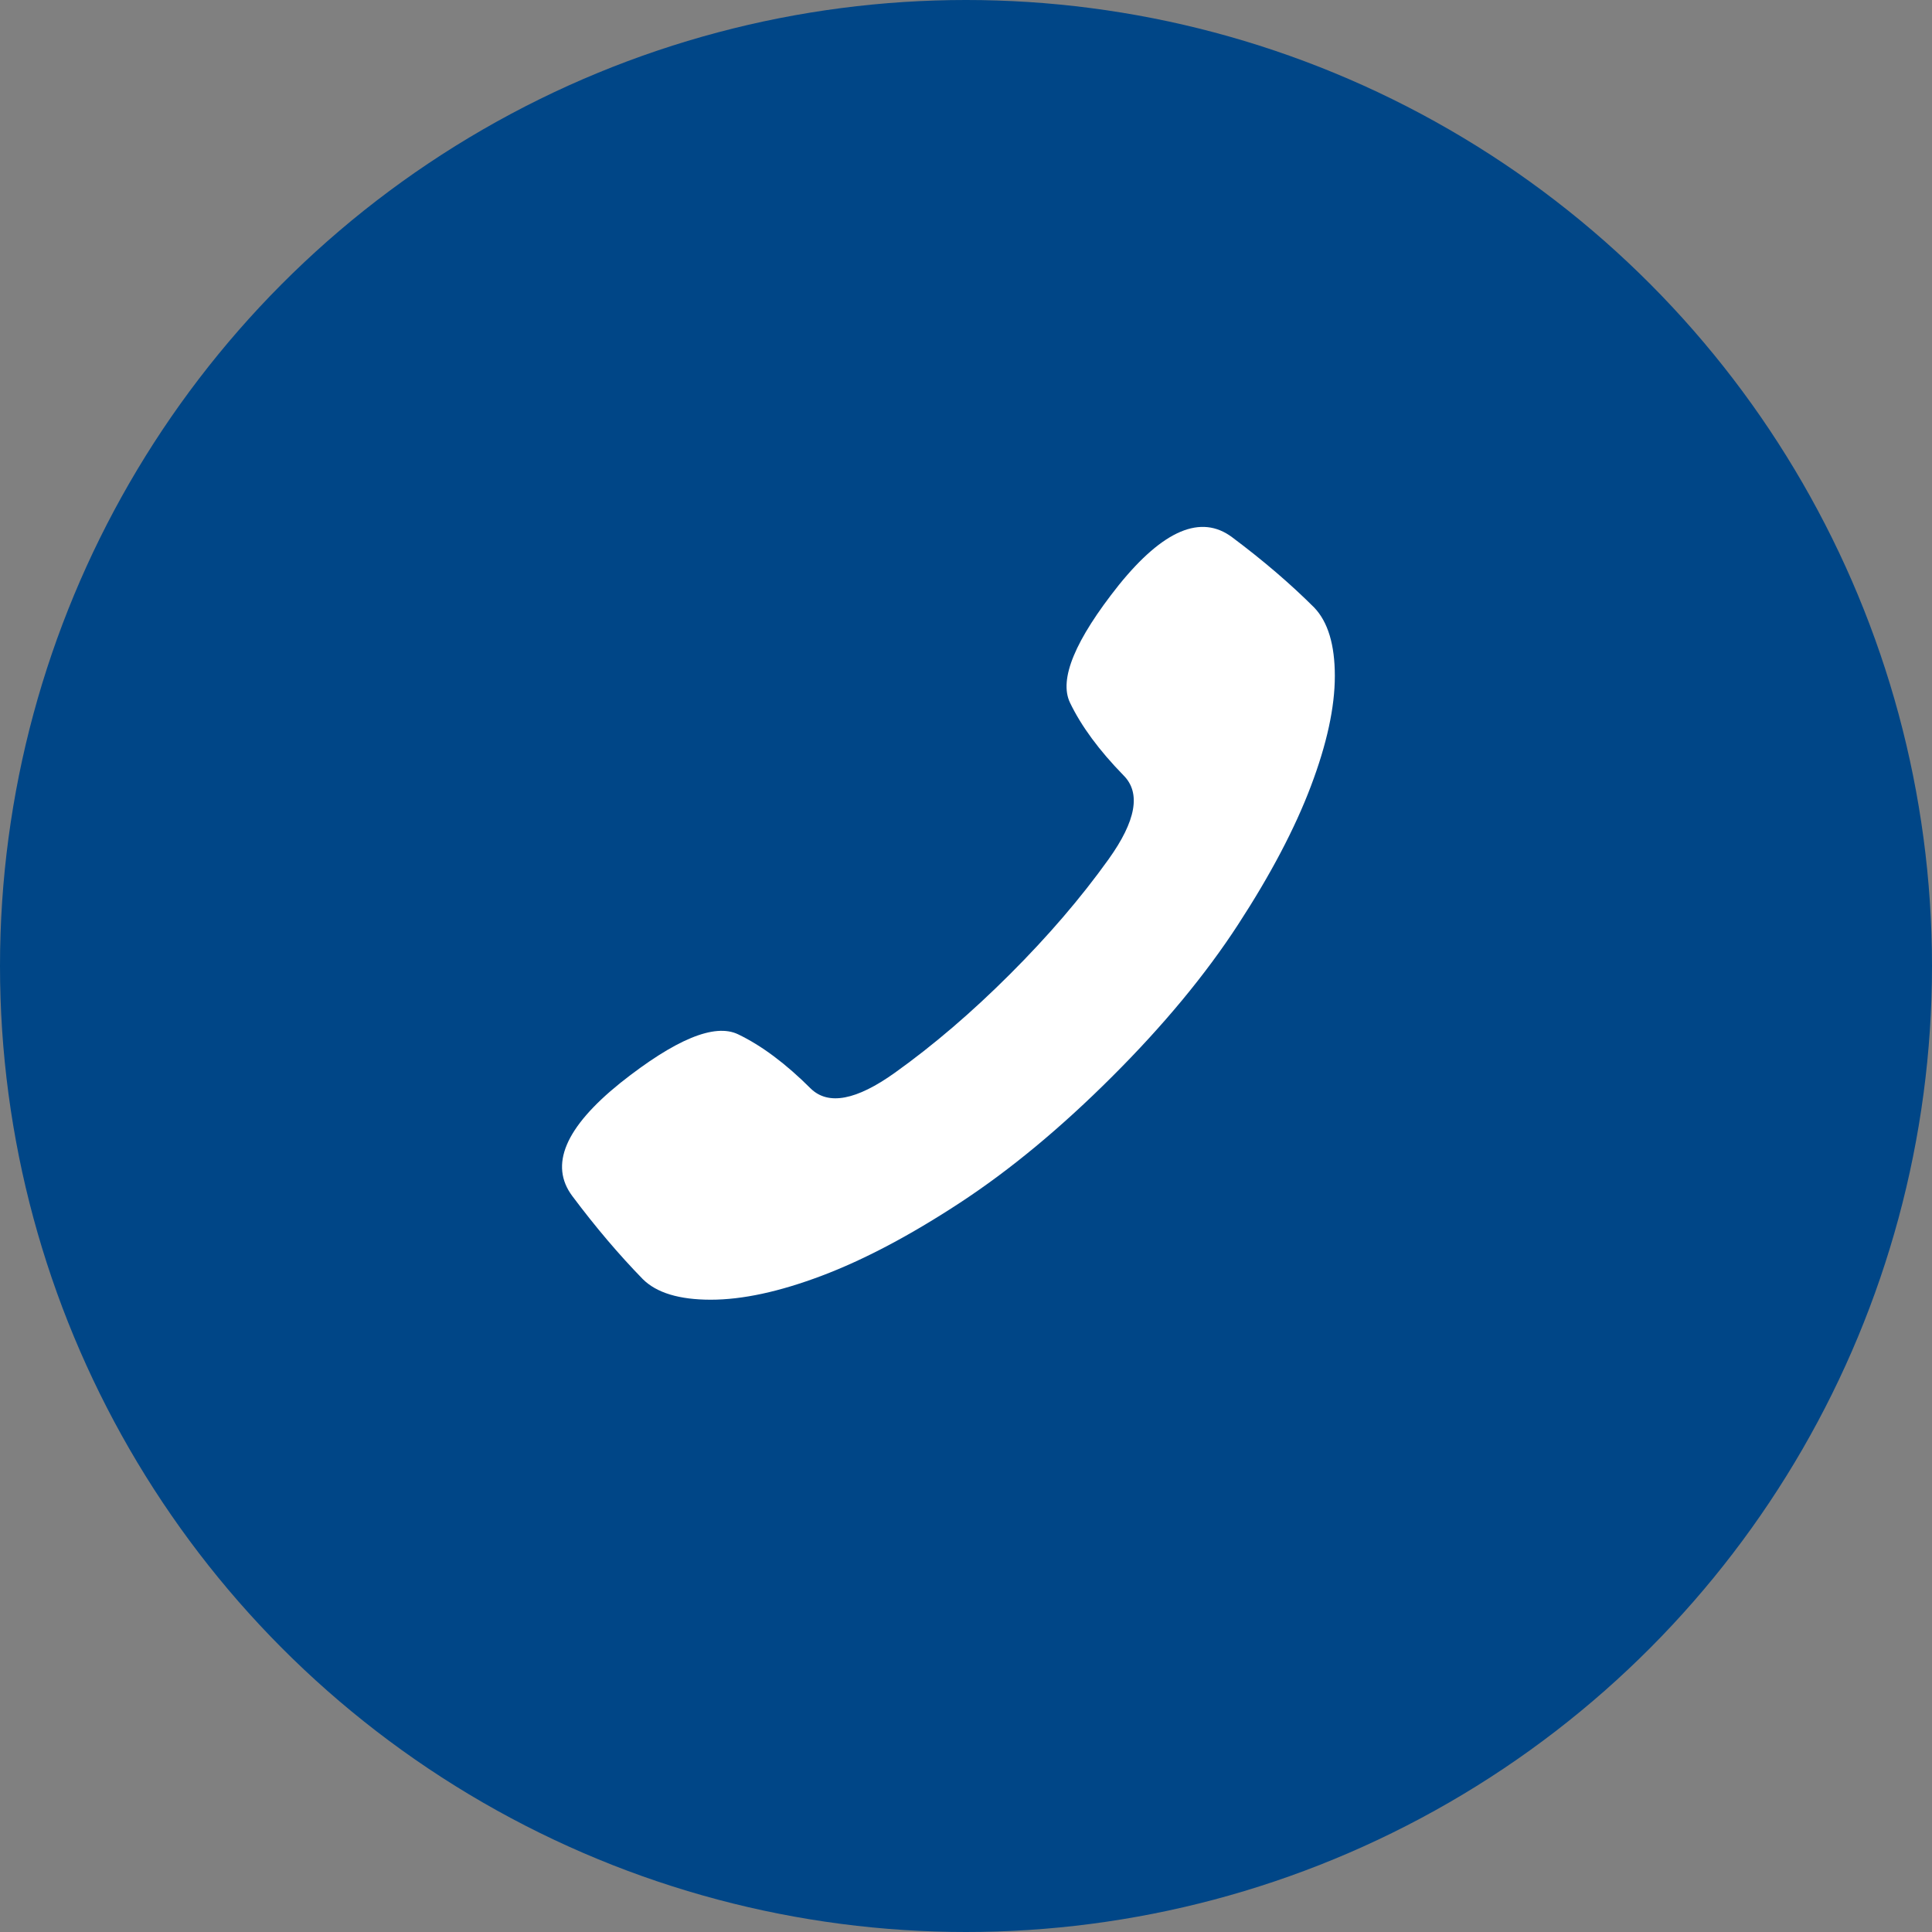
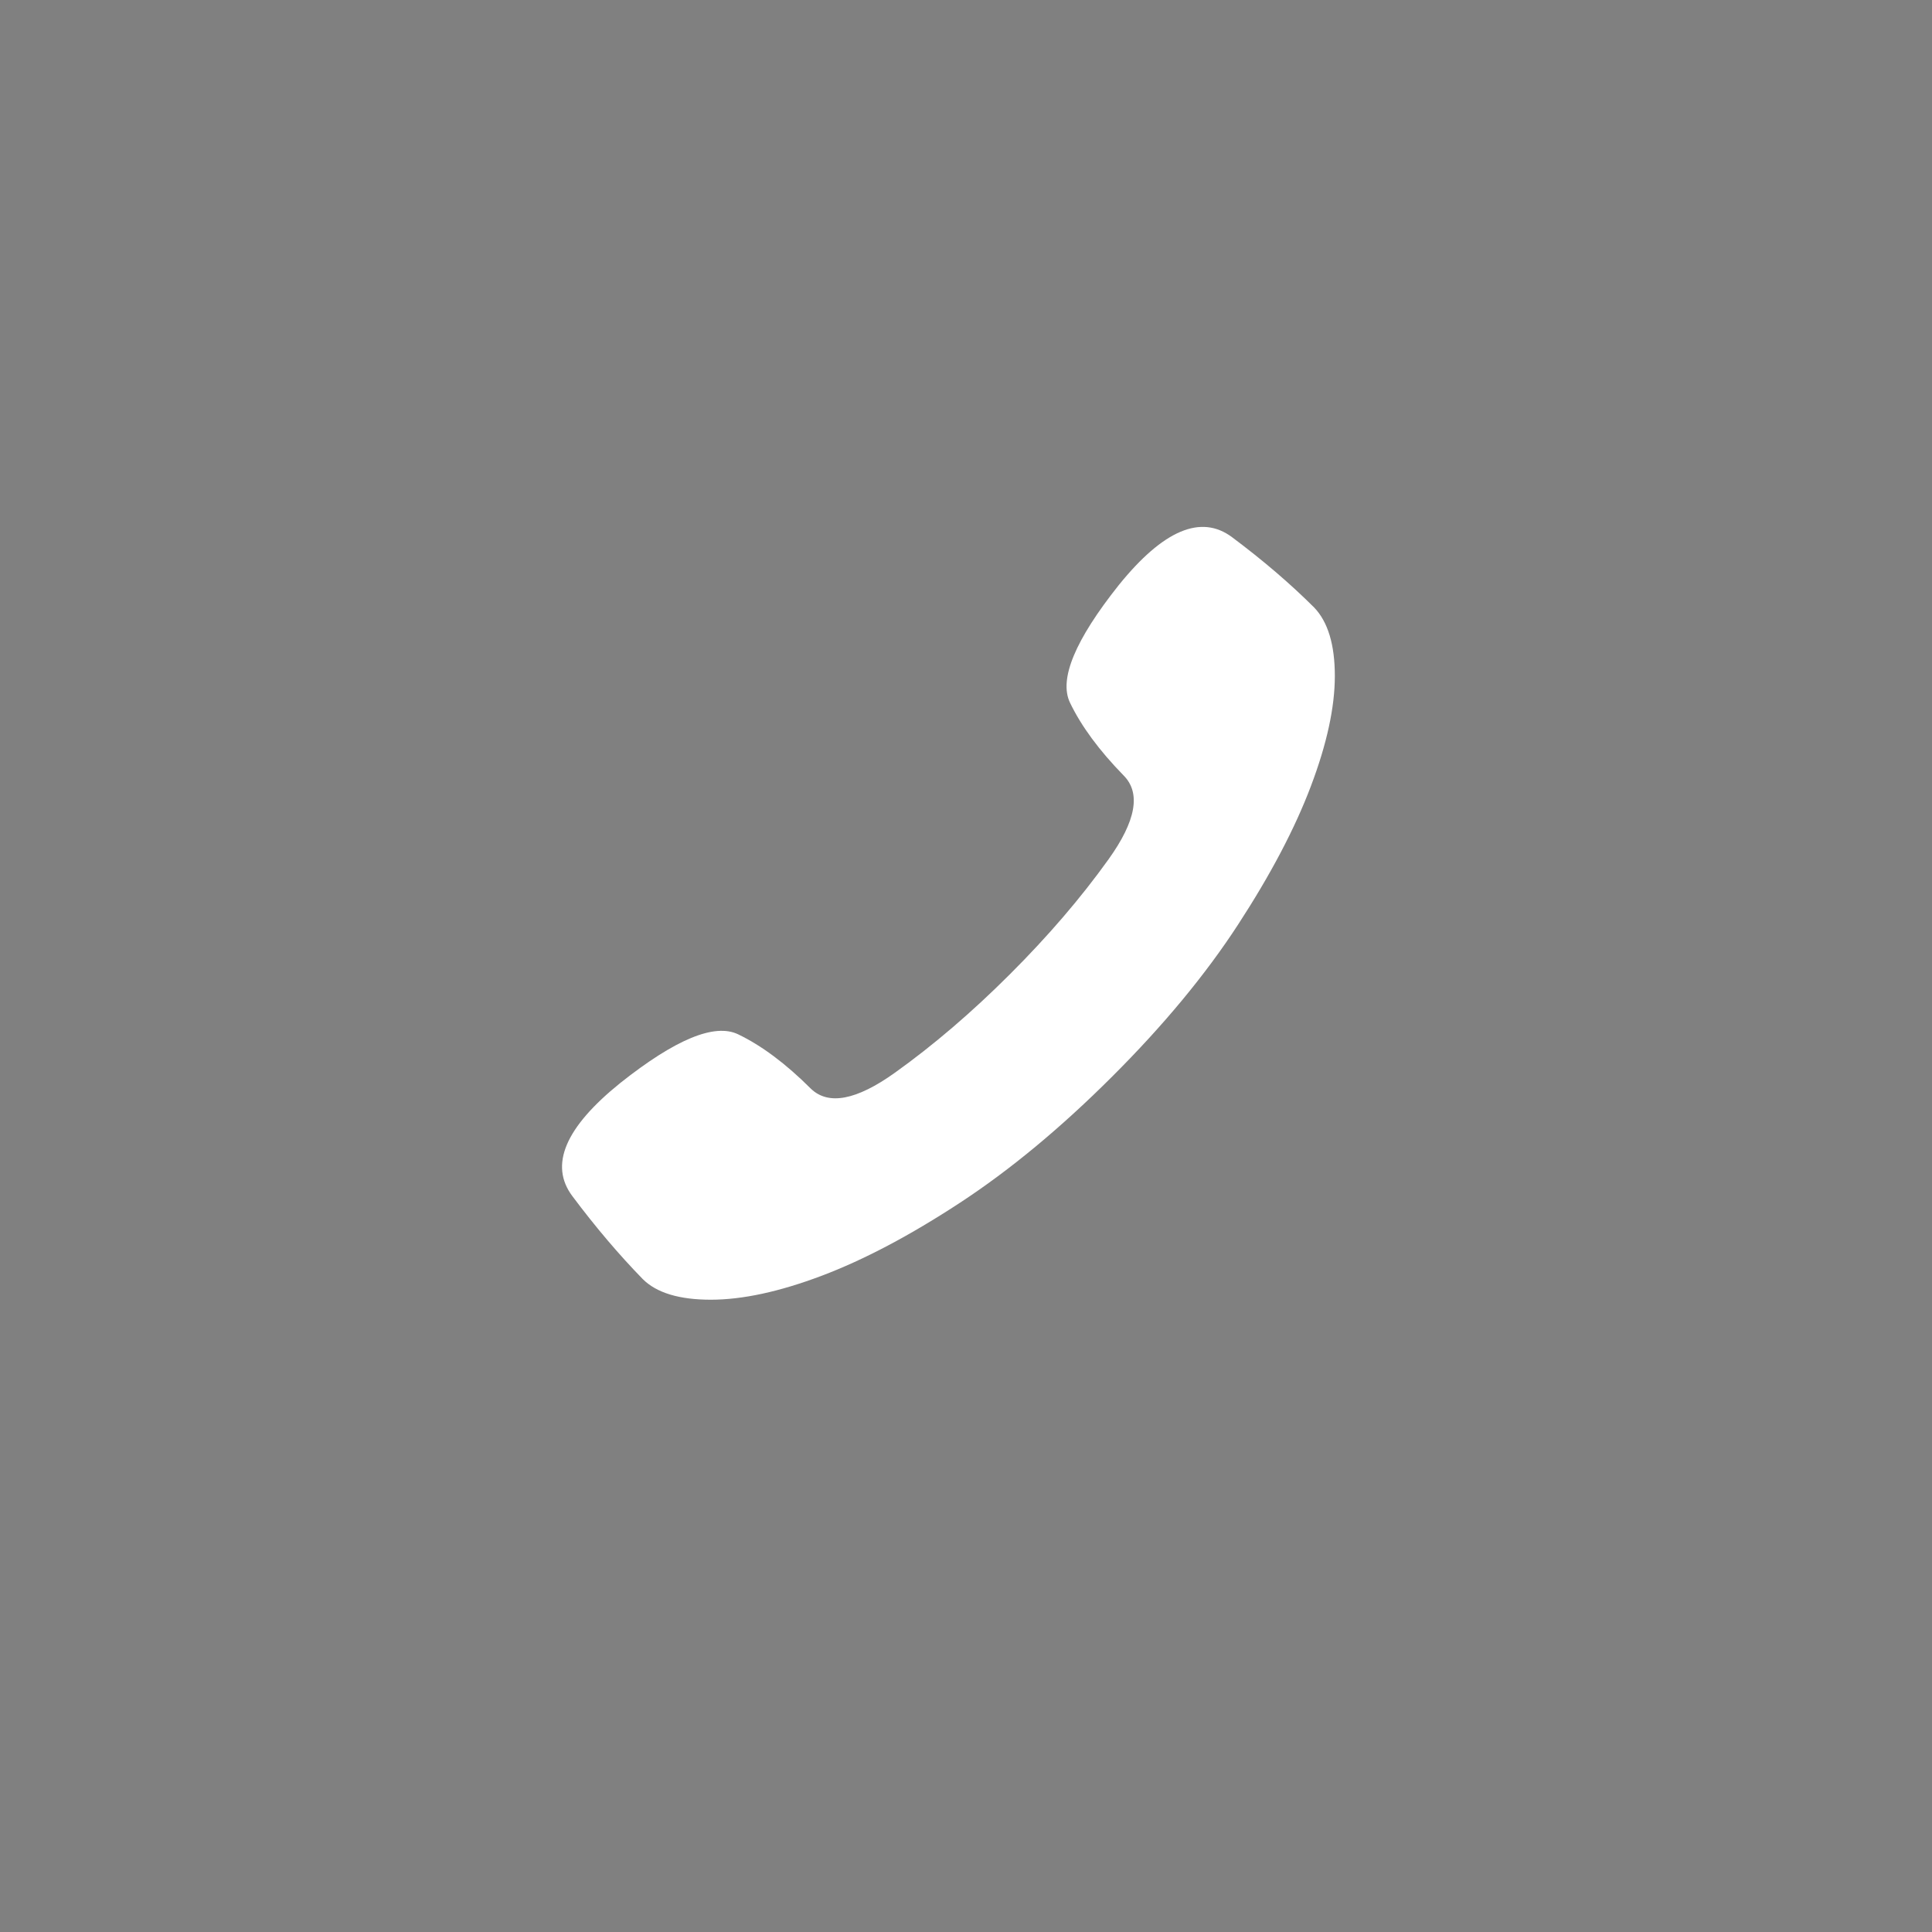
<svg xmlns="http://www.w3.org/2000/svg" width="55px" height="55px" viewBox="0 0 55 55" version="1.1">
  <rect x="0" y="0" width="55" height="55" fill="#808080" stroke="none" />
  <title>Group</title>
  <g id="Website" stroke="none" stroke-width="1" fill="none" fill-rule="evenodd">
    <g id="06-Contact" transform="translate(-851, -699)">
      <g id="Group" transform="translate(851, 699)">
-         <circle id="Oval-Copy-3" fill="#004687" cx="27.5" cy="27.5" r="27.5" />
        <path d="M28.75,27.735 C27.663,28.821 26.572,29.755 25.476,30.538 C24.38,31.322 23.582,31.473 23.083,30.992 C22.37,30.28 21.679,29.764 21.011,29.444 C20.343,29.123 19.225,29.586 17.656,30.832 C16.088,32.096 15.633,33.168 16.293,34.05 C16.952,34.931 17.621,35.718 18.298,36.413 C18.69,36.804 19.336,37 20.236,37 C21.136,37 22.187,36.773 23.39,36.319 C24.593,35.865 25.908,35.171 27.334,34.236 C28.759,33.302 30.203,32.105 31.664,30.645 C33.126,29.186 34.32,27.744 35.246,26.32 C36.173,24.896 36.864,23.583 37.318,22.381 C37.773,21.18 38,20.134 38,19.244 C38,18.354 37.804,17.704 37.412,17.295 C36.735,16.619 35.955,15.951 35.073,15.292 C34.191,14.634 33.117,15.088 31.851,16.654 C30.604,18.221 30.14,19.338 30.461,20.005 C30.782,20.673 31.29,21.362 31.985,22.074 C32.484,22.573 32.342,23.369 31.557,24.464 C30.773,25.559 29.838,26.649 28.75,27.735 Z" id="Fill-1" fill="#FFFFFF" />
      </g>
    </g>
  </g>
</svg>